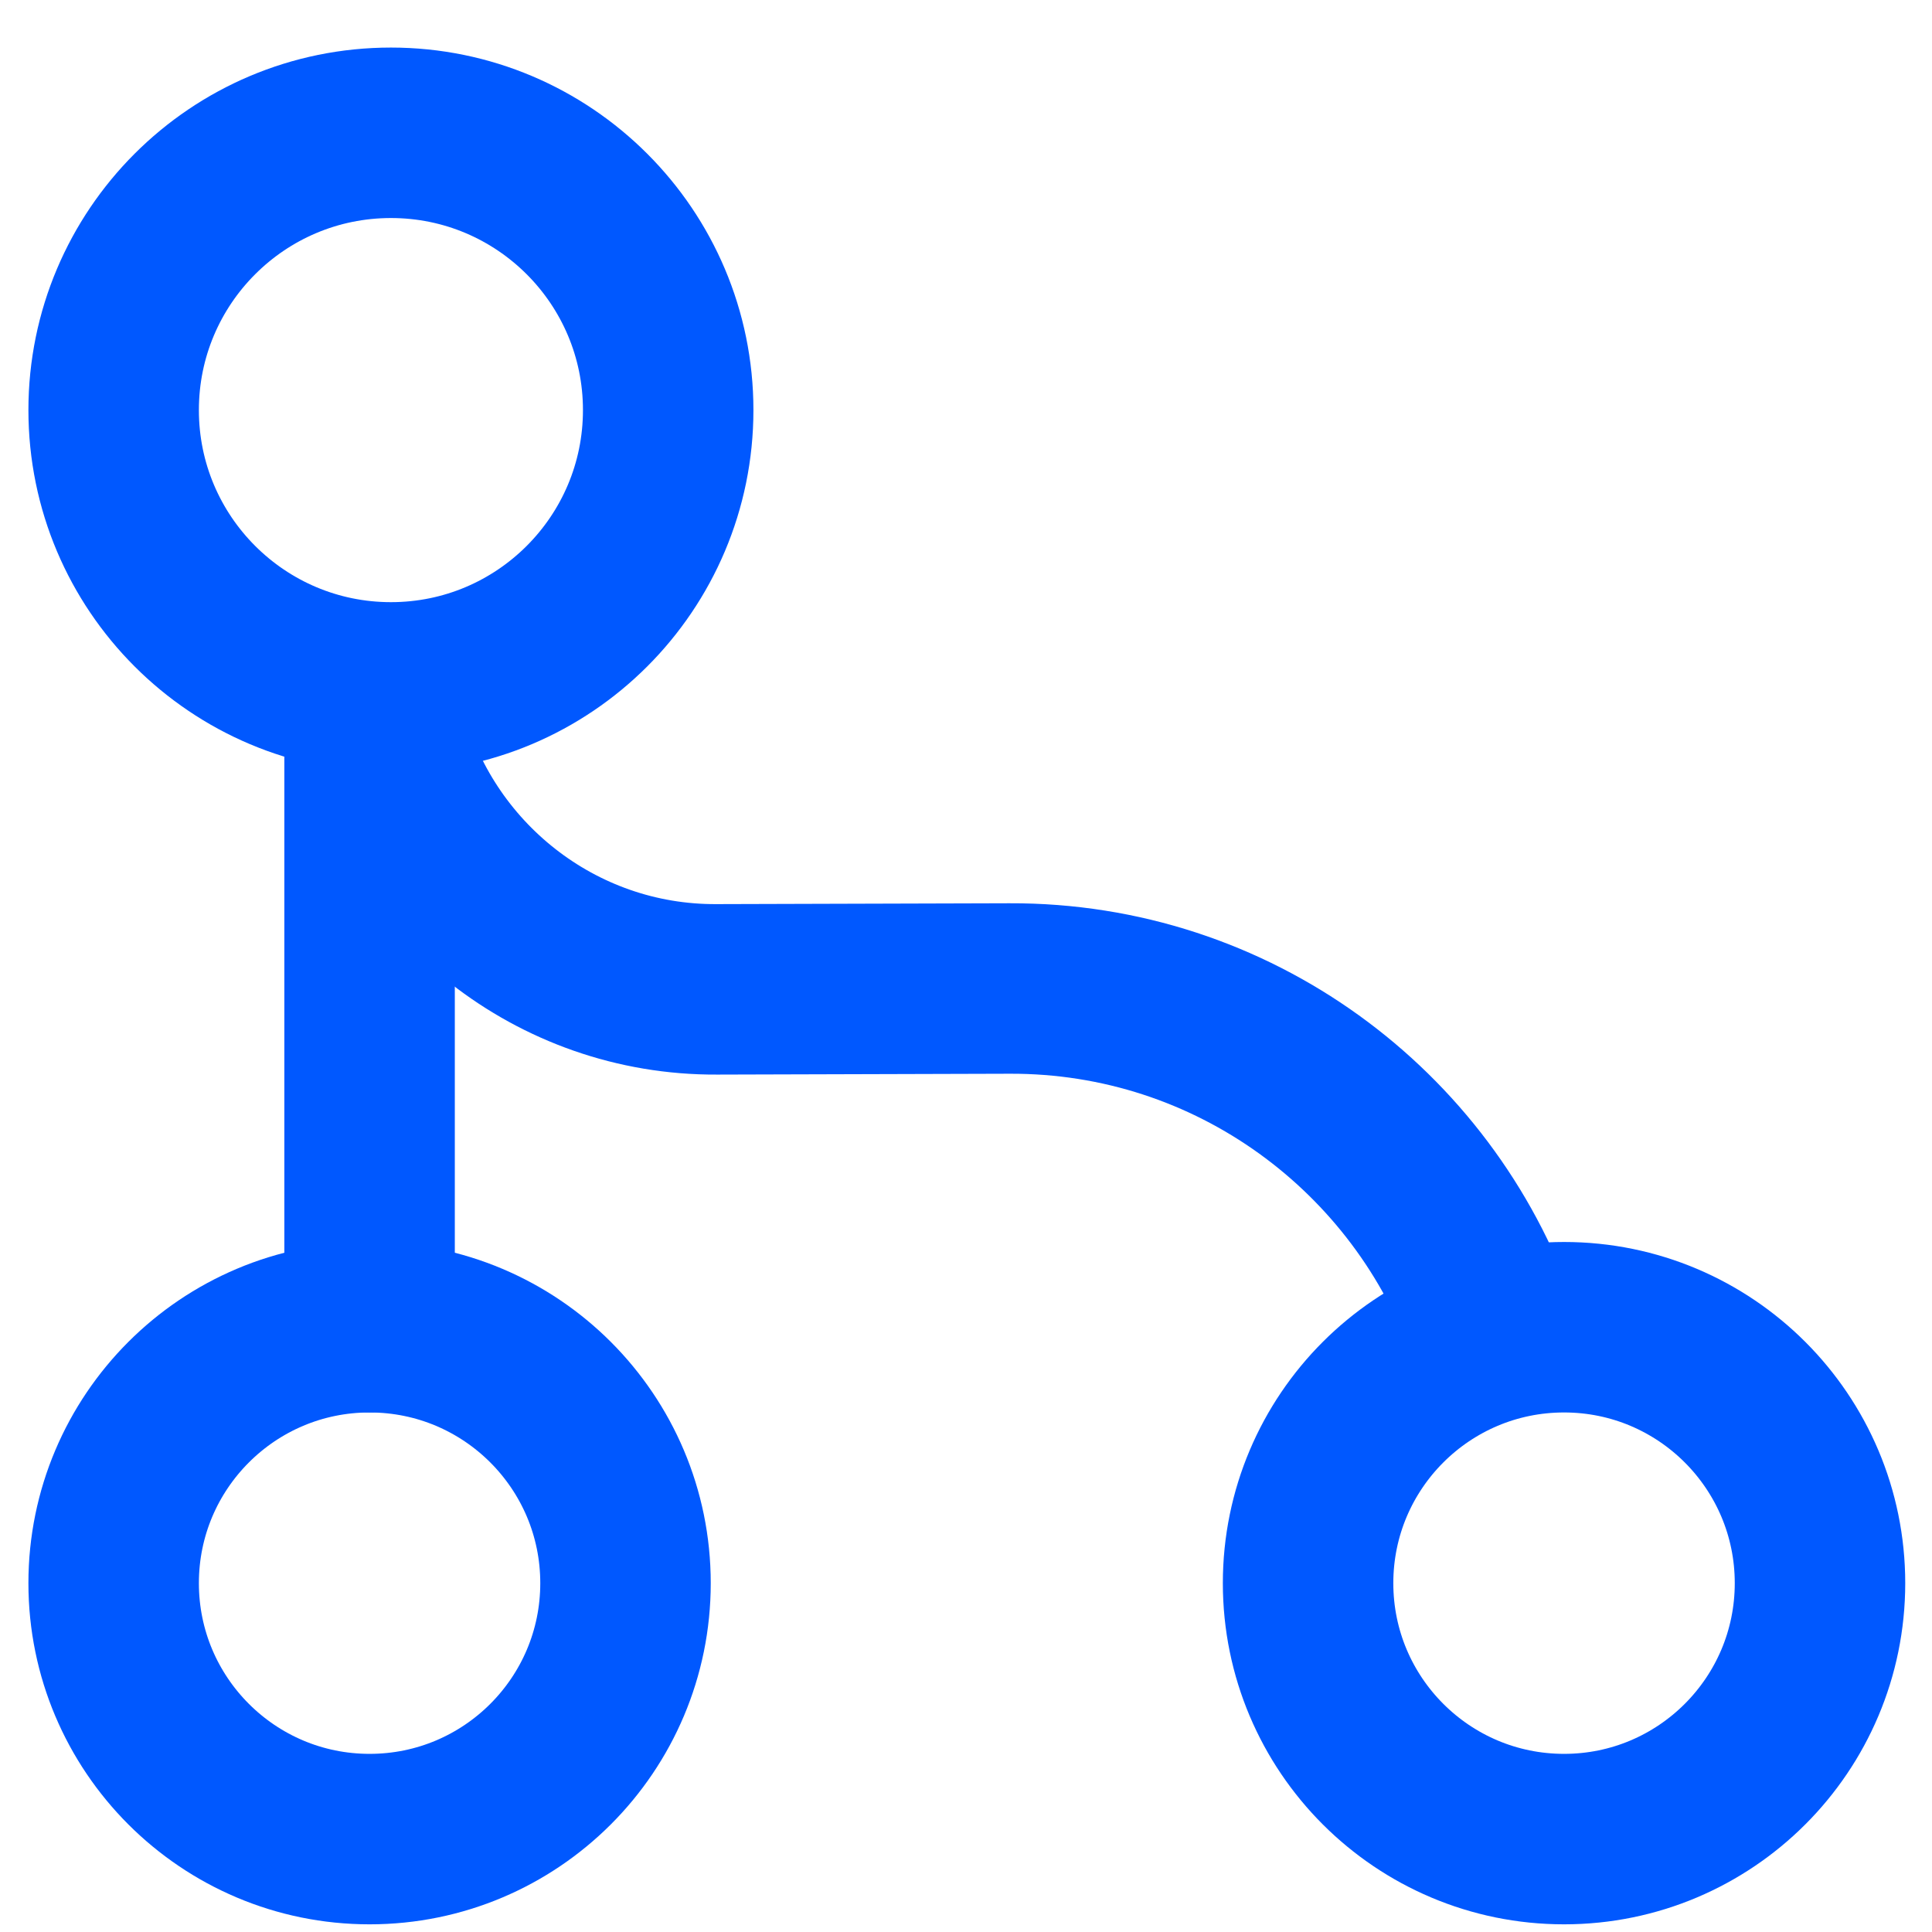
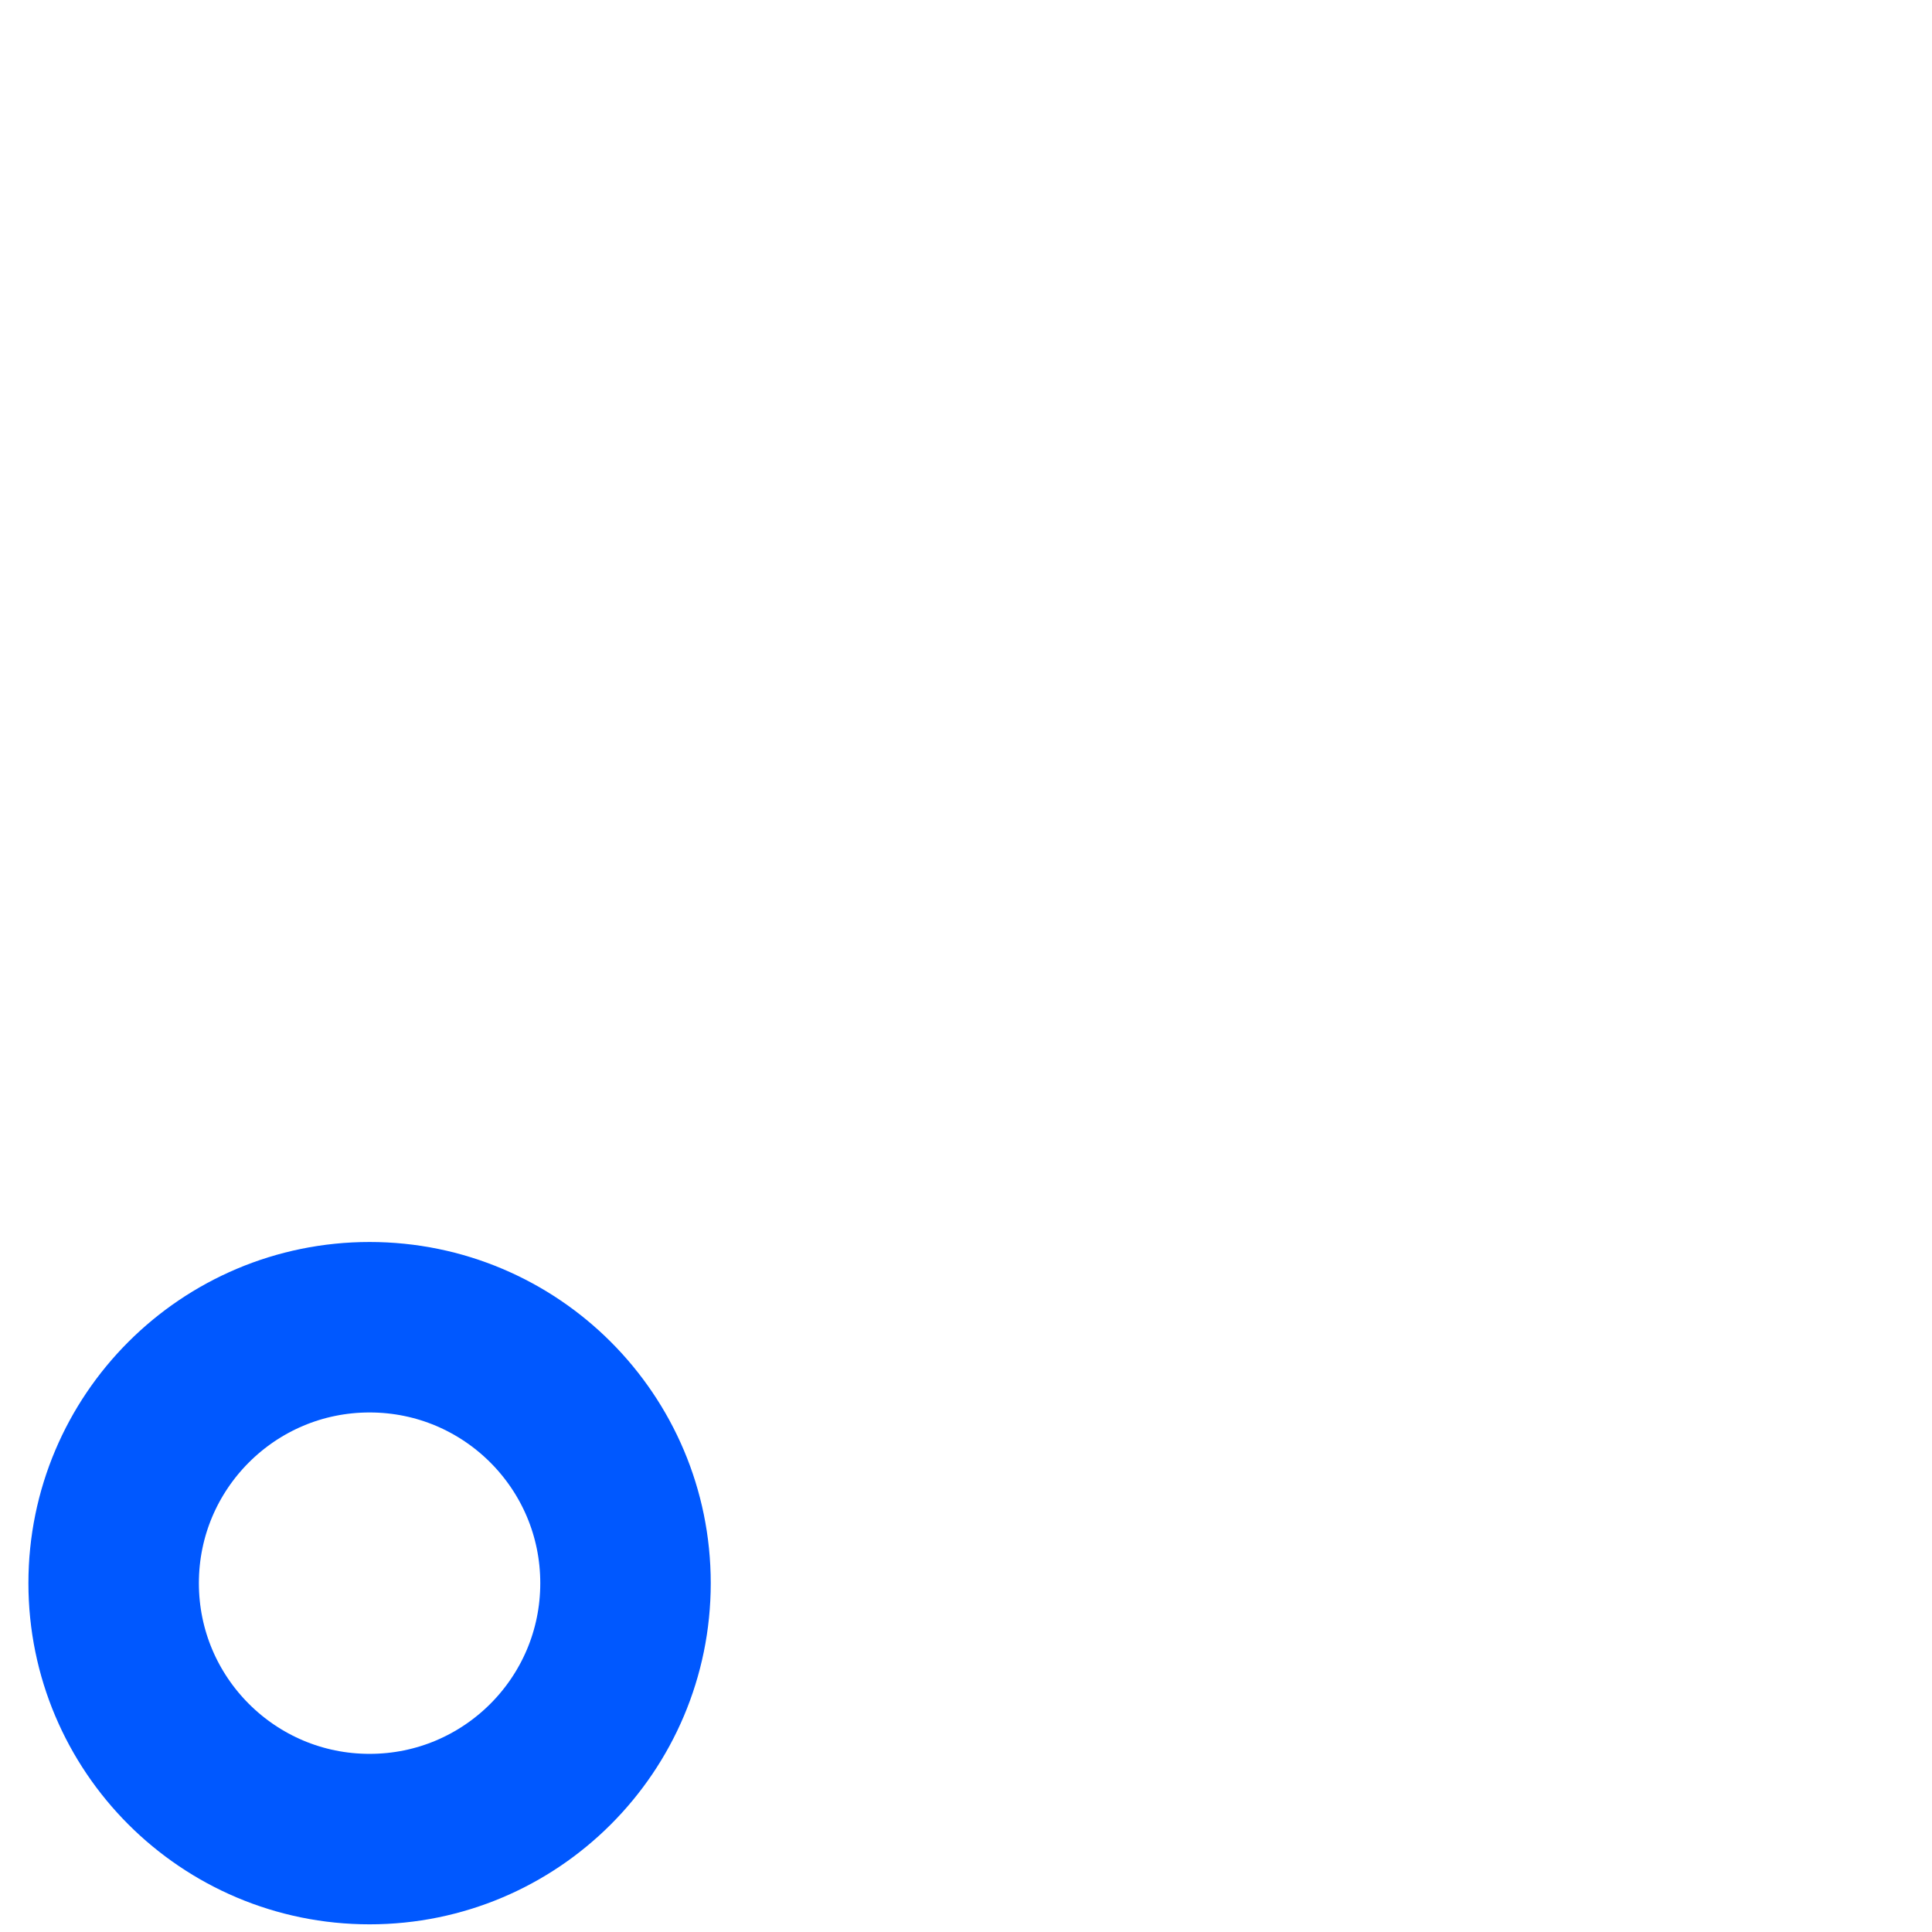
<svg xmlns="http://www.w3.org/2000/svg" width="34" height="34" viewBox="0 0 34 34" fill="none">
-   <path d="M6.504 12.847V23.357" stroke="#0058FF" stroke-width="3" stroke-linecap="round" stroke-linejoin="round" />
-   <path d="M6.88 12.097C9.574 12.097 11.759 9.912 11.759 7.217C11.759 4.522 9.574 2.337 6.88 2.337C4.185 2.337 2 4.522 2 7.217C2 9.912 4.185 12.097 6.88 12.097Z" stroke="#0058FF" stroke-width="3" stroke-linecap="round" stroke-linejoin="round" />
  <path d="M6.504 32.365C8.992 32.365 11.008 30.349 11.008 27.861C11.008 25.373 8.992 23.357 6.504 23.357C4.017 23.357 2 25.373 2 27.861C2 30.349 4.017 32.365 6.504 32.365Z" stroke="#0058FF" stroke-width="3" stroke-linecap="round" stroke-linejoin="round" />
-   <path d="M27.525 32.365C30.012 32.365 32.029 30.349 32.029 27.861C32.029 25.373 30.012 23.357 27.525 23.357C25.037 23.357 23.02 25.373 23.02 27.861C23.02 30.349 25.037 32.365 27.525 32.365Z" stroke="#0058FF" stroke-width="3" stroke-linecap="round" stroke-linejoin="round" />
-   <path d="M6.7 12.847C7.376 15.475 9.778 17.427 12.616 17.411L17.766 17.396C21.699 17.381 25.047 19.904 26.279 23.417" stroke="#0058FF" stroke-width="3" stroke-linecap="round" stroke-linejoin="round" />
</svg>